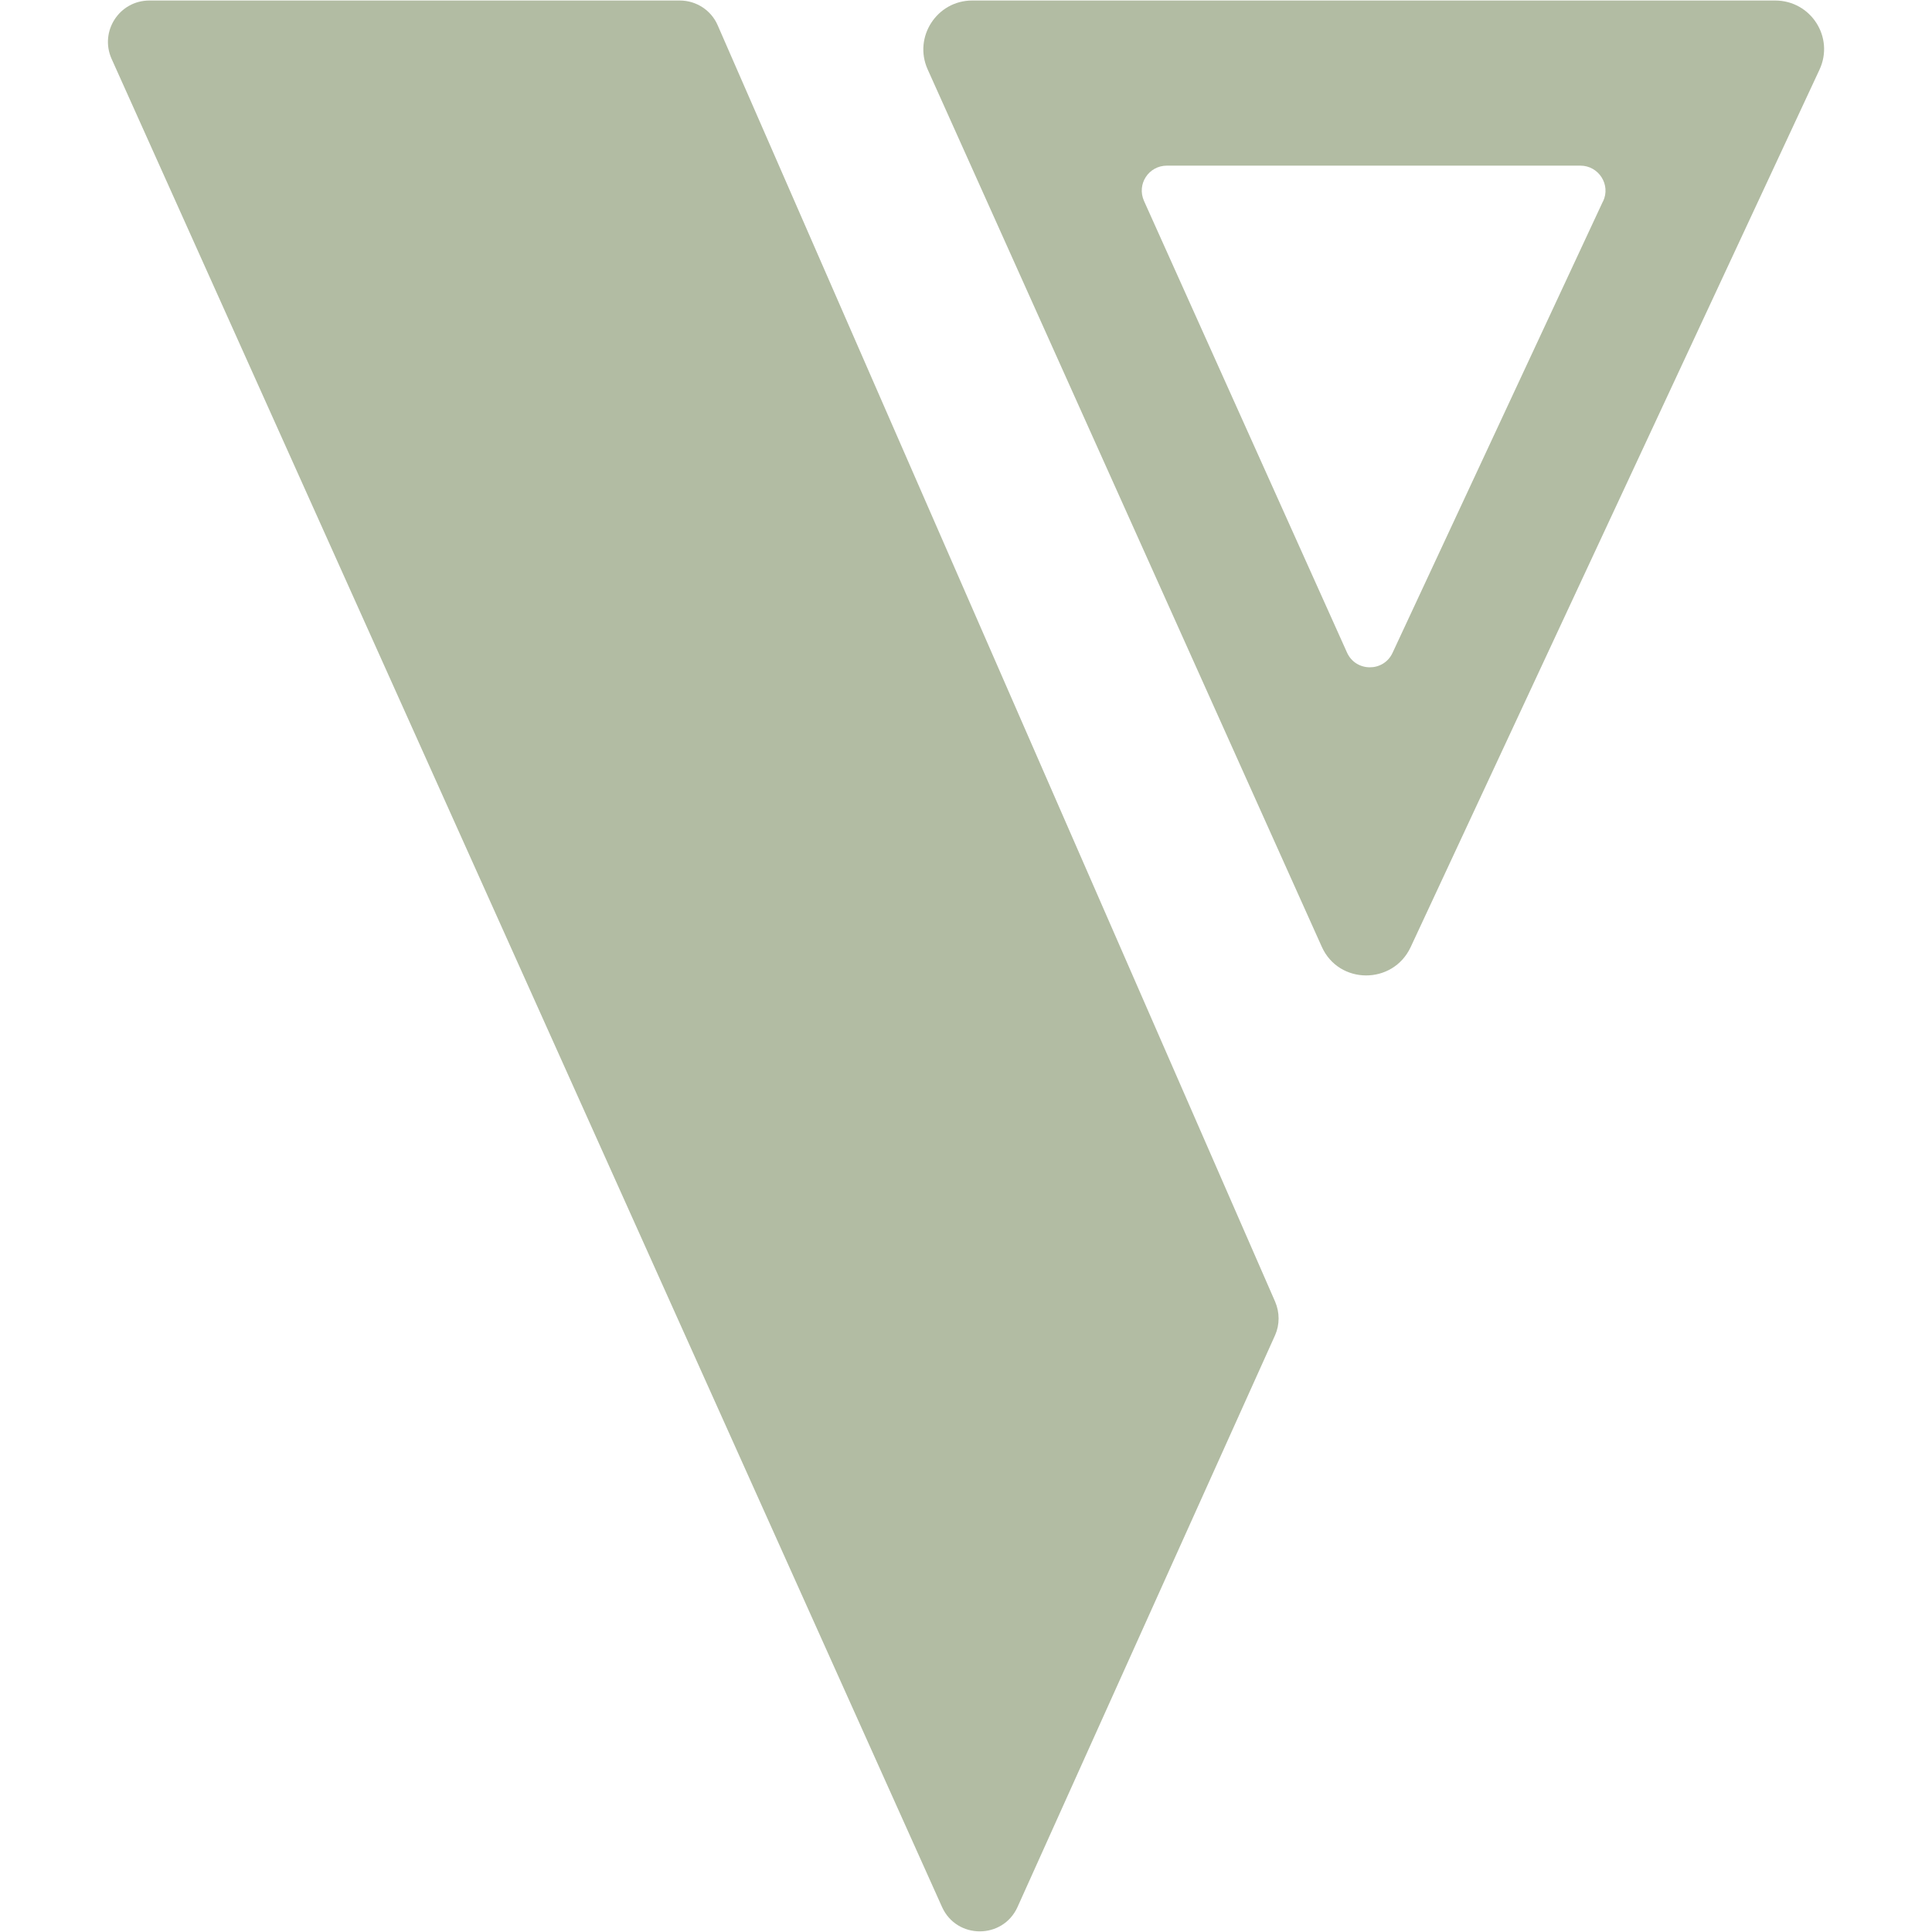
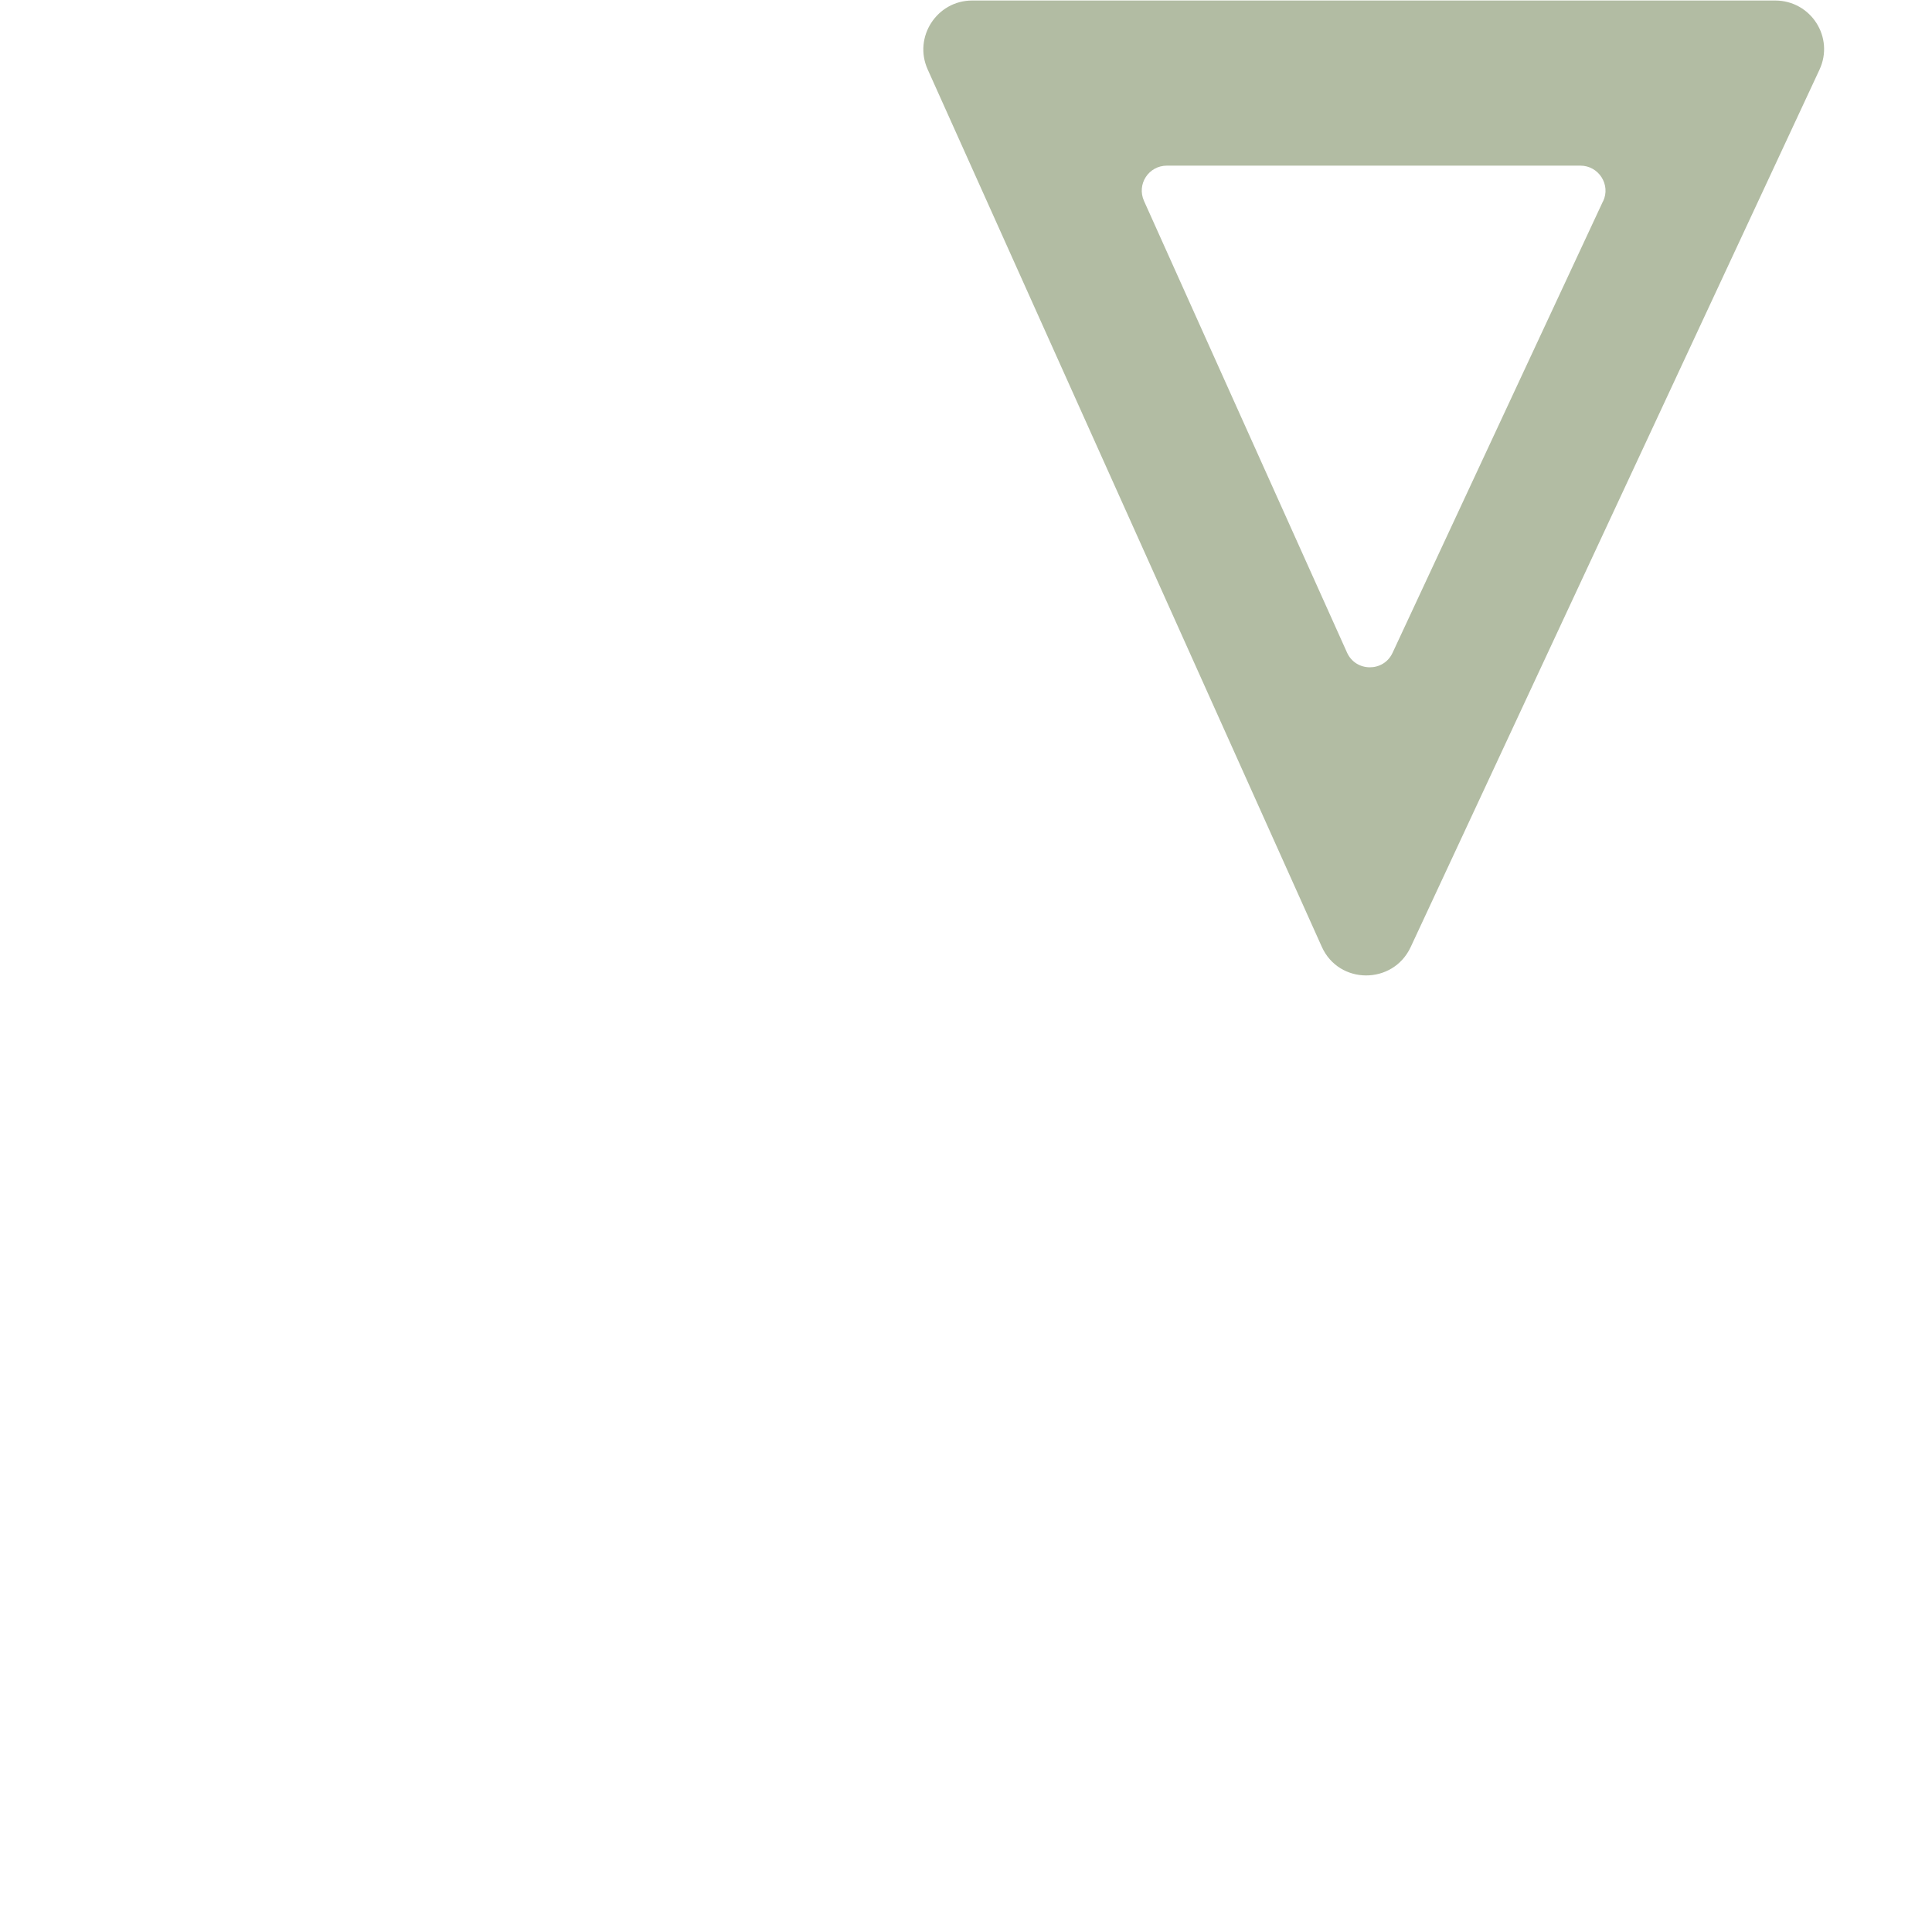
<svg xmlns="http://www.w3.org/2000/svg" id="Capa_1" data-name="Capa 1" viewBox="0 0 75 75">
  <defs>
    <style> .cls-1 { fill: #b2bca3; } </style>
  </defs>
-   <path class="cls-1" d="M5.8,.02H26.39c.64,0,1.22,.38,1.47,.96l21.64,49.55c.18,.42,.18,.89,0,1.3l-10,22.2c-.57,1.26-2.36,1.26-2.93,0L4.33,2.28C3.86,1.22,4.63,.02,5.8,.02Z" />
  <path class="cls-1" d="M68.91,.02h-31.17c-1.37,0-2.29,1.42-1.73,2.67l15.3,34.06c.66,1.48,2.76,1.49,3.45,.02L70.63,2.71c.59-1.26-.33-2.69-1.72-2.69Zm-6.68,7.79l-8.17,17.53c-.35,.76-1.43,.75-1.77-.01l-7.88-17.53c-.29-.65,.18-1.37,.89-1.37h16.05c.71,0,1.19,.74,.88,1.39Z" />
</svg>